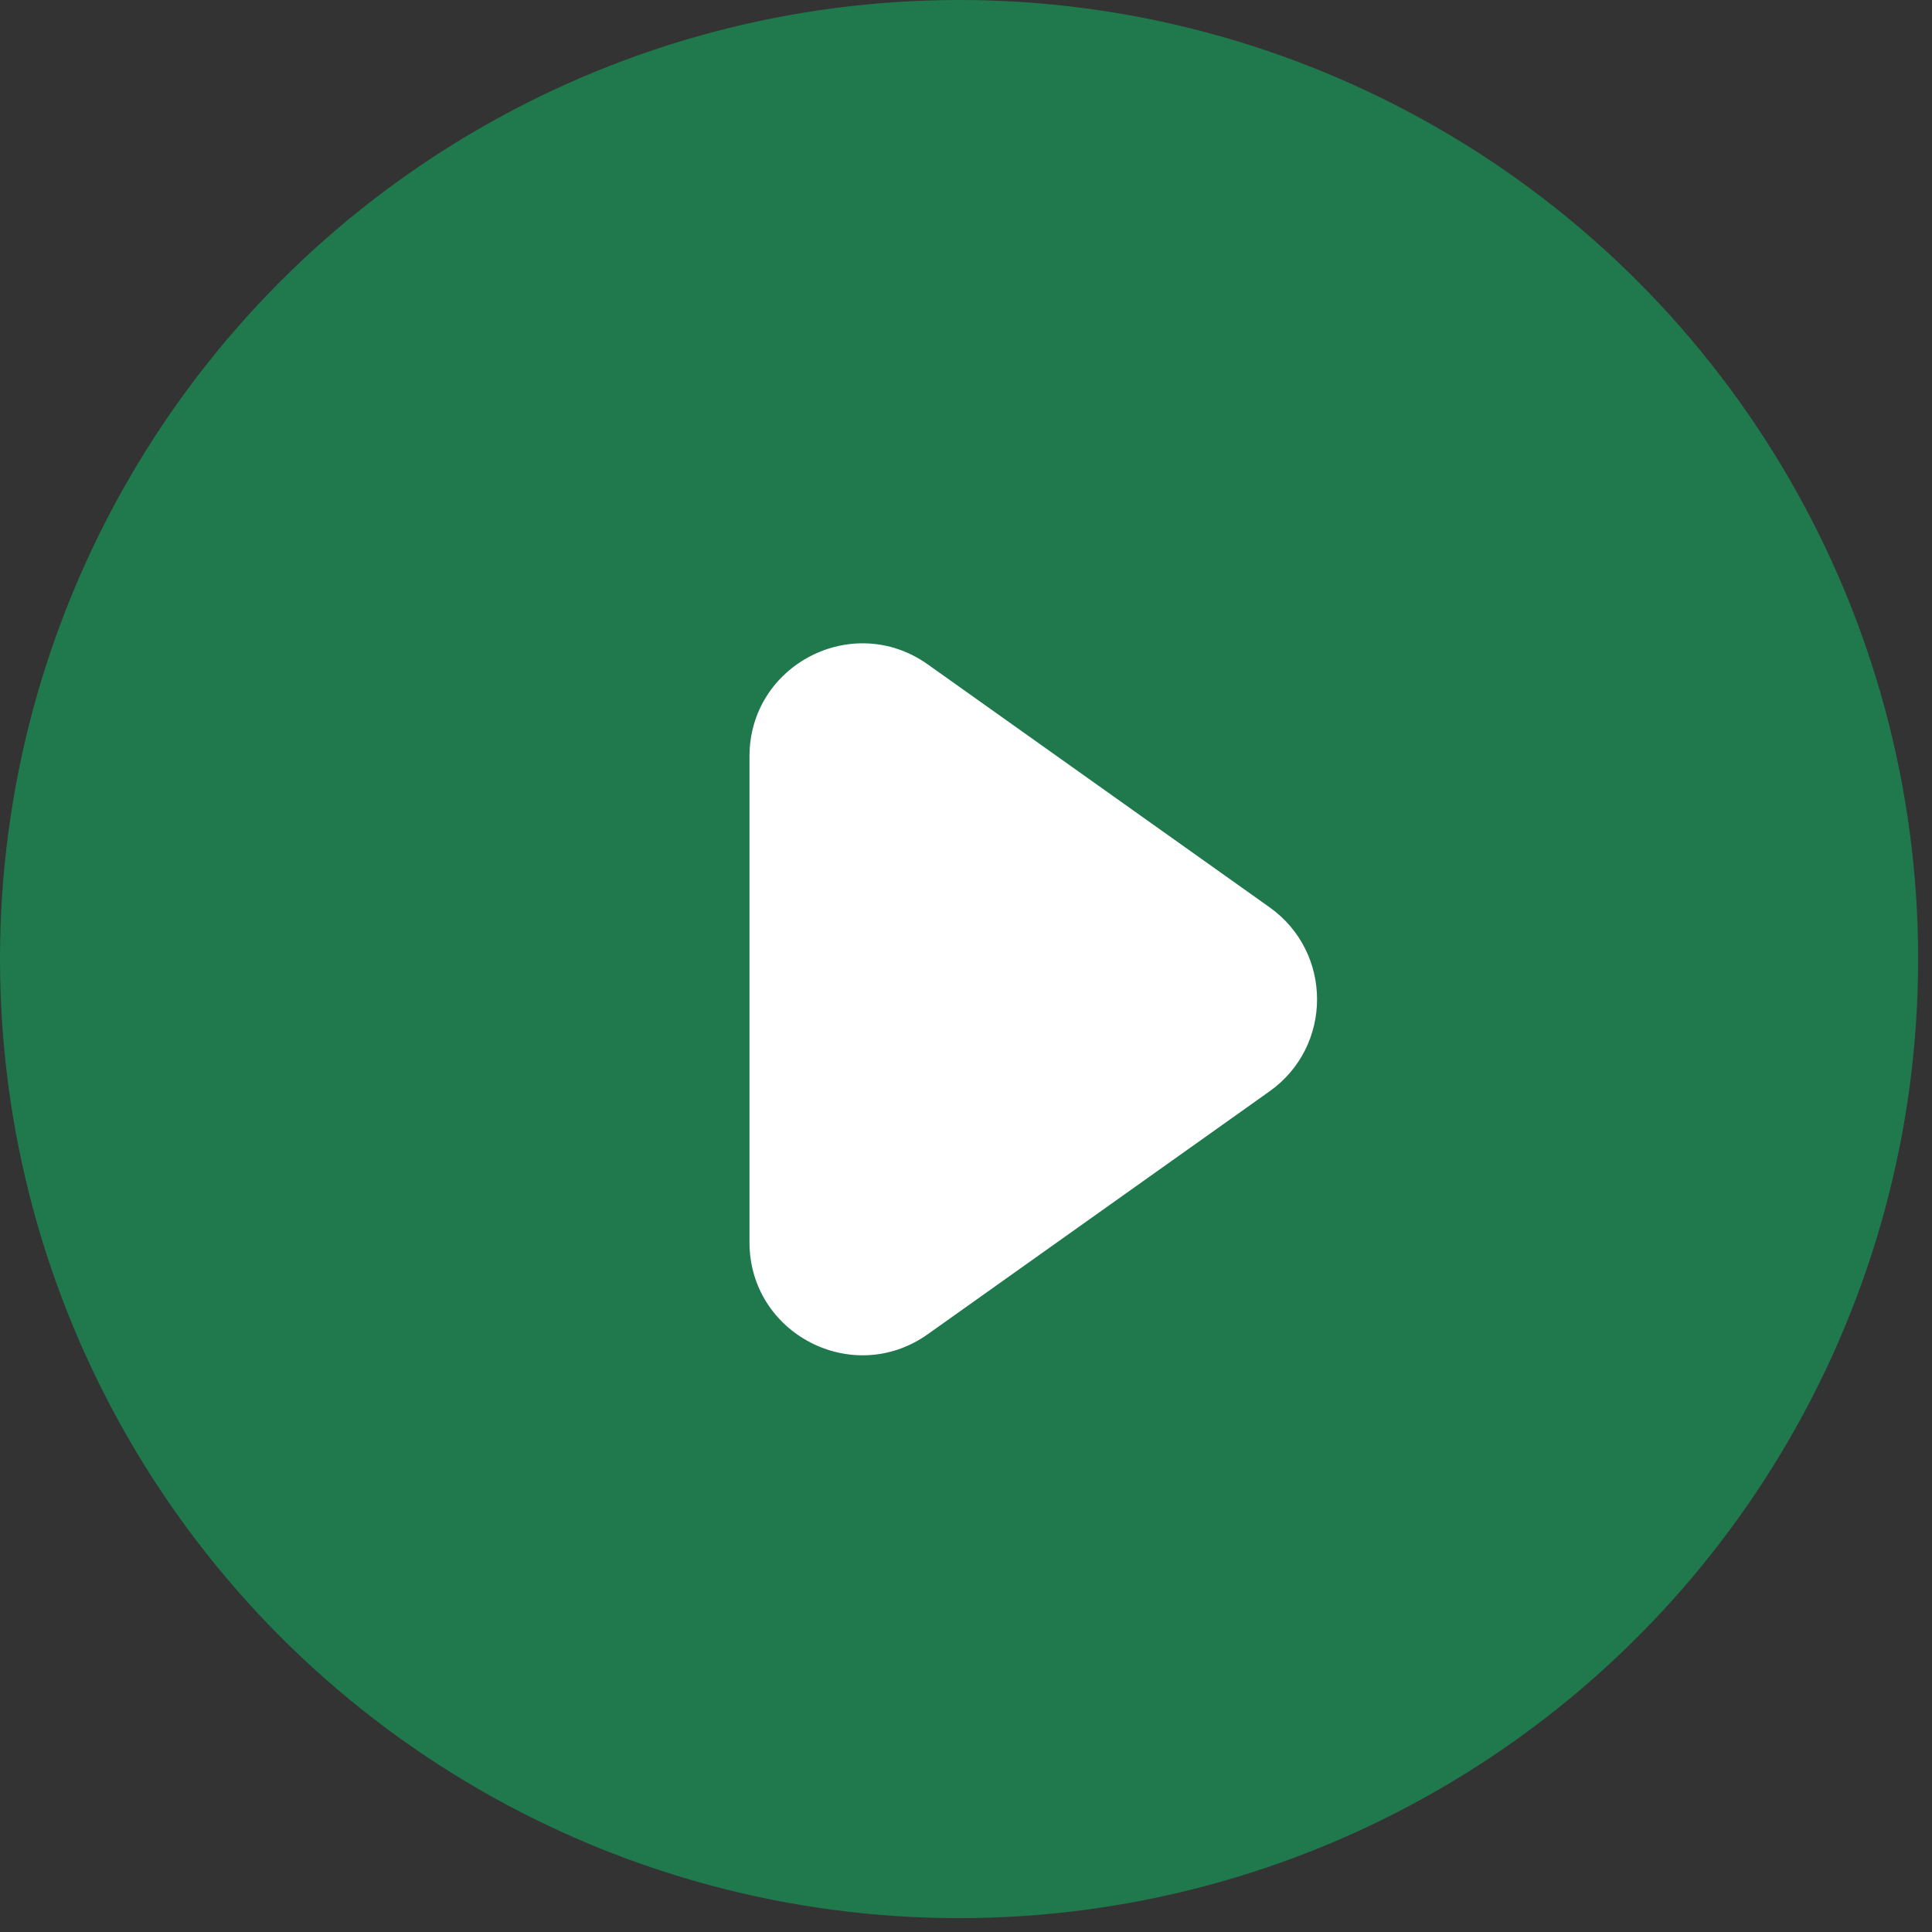
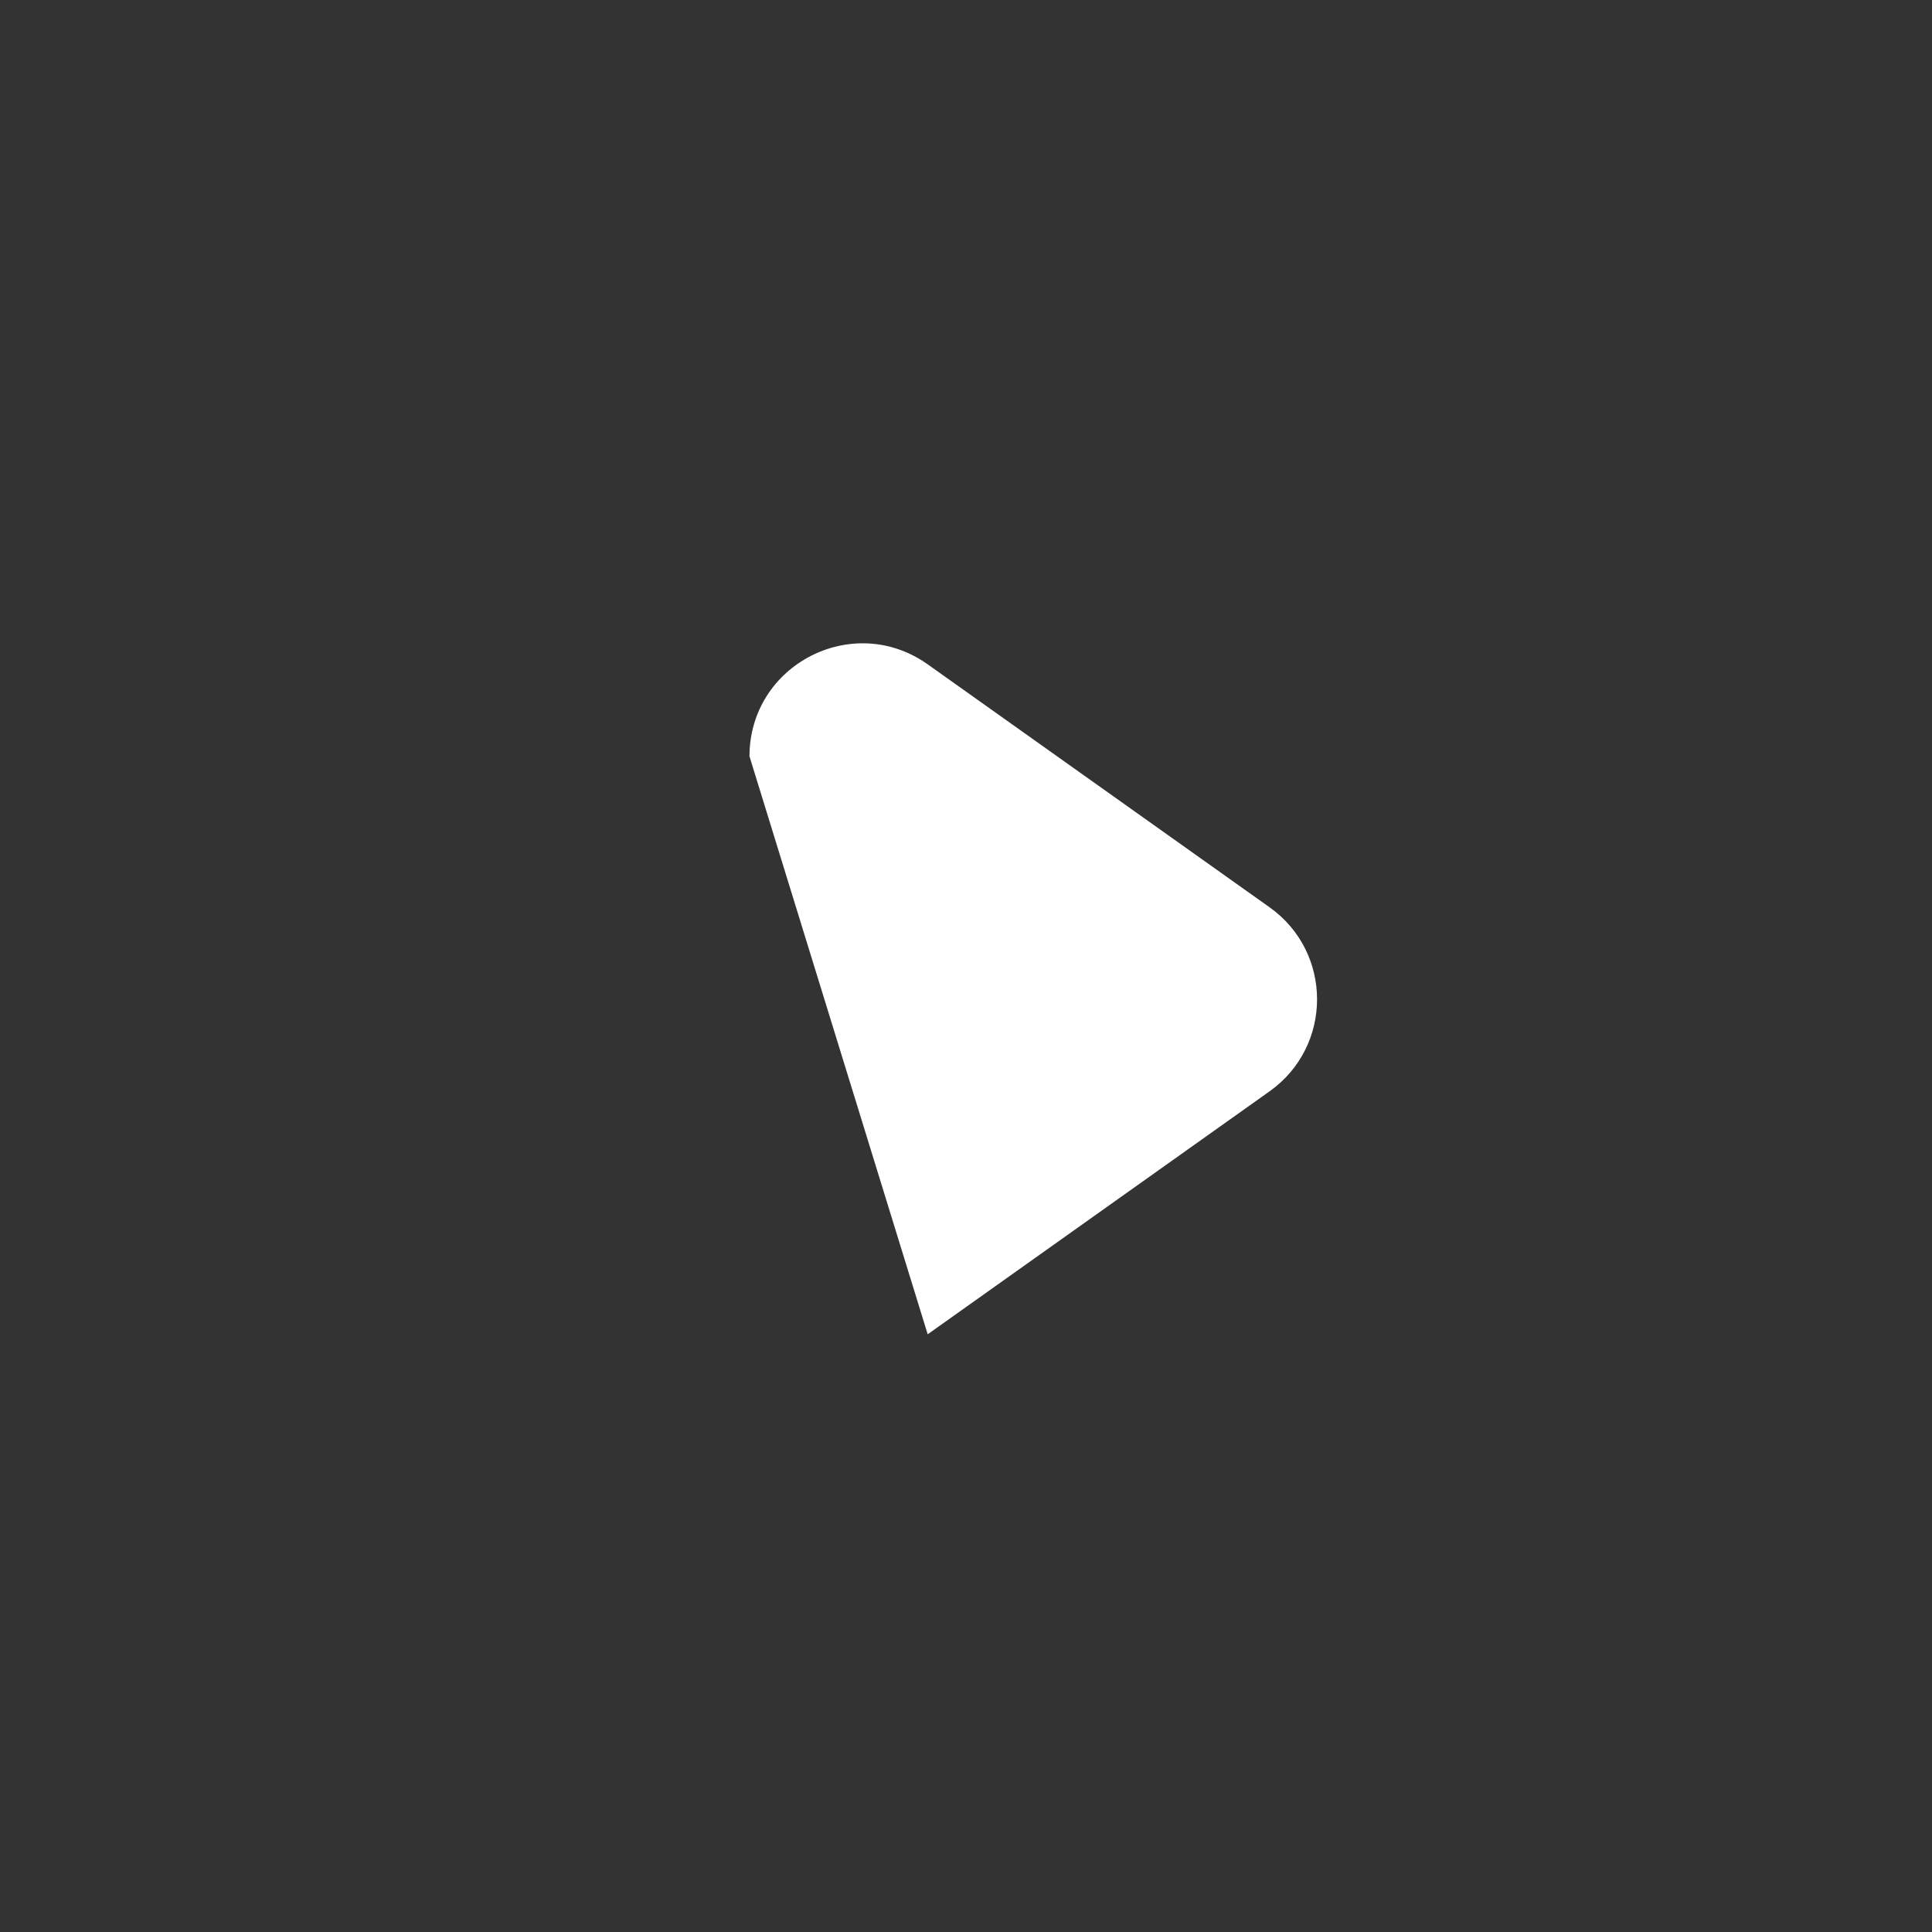
<svg xmlns="http://www.w3.org/2000/svg" width="29" height="29" viewBox="0 0 29 29" fill="none">
  <rect x="0" y="0" width="29" height="29" fill="#333333" stroke="none" />
-   <circle cx="14.396" cy="14.396" r="14.396" fill="#1F794C" />
-   <path d="M19.057 13.619C20.007 14.295 20.007 15.705 19.057 16.381L13.925 20.028C12.803 20.824 11.25 20.023 11.25 18.647L11.25 11.353C11.25 9.977 12.803 9.176 13.925 9.972L19.057 13.619Z" fill="white" />
+   <path d="M19.057 13.619C20.007 14.295 20.007 15.705 19.057 16.381L13.925 20.028L11.25 11.353C11.25 9.977 12.803 9.176 13.925 9.972L19.057 13.619Z" fill="white" />
</svg>